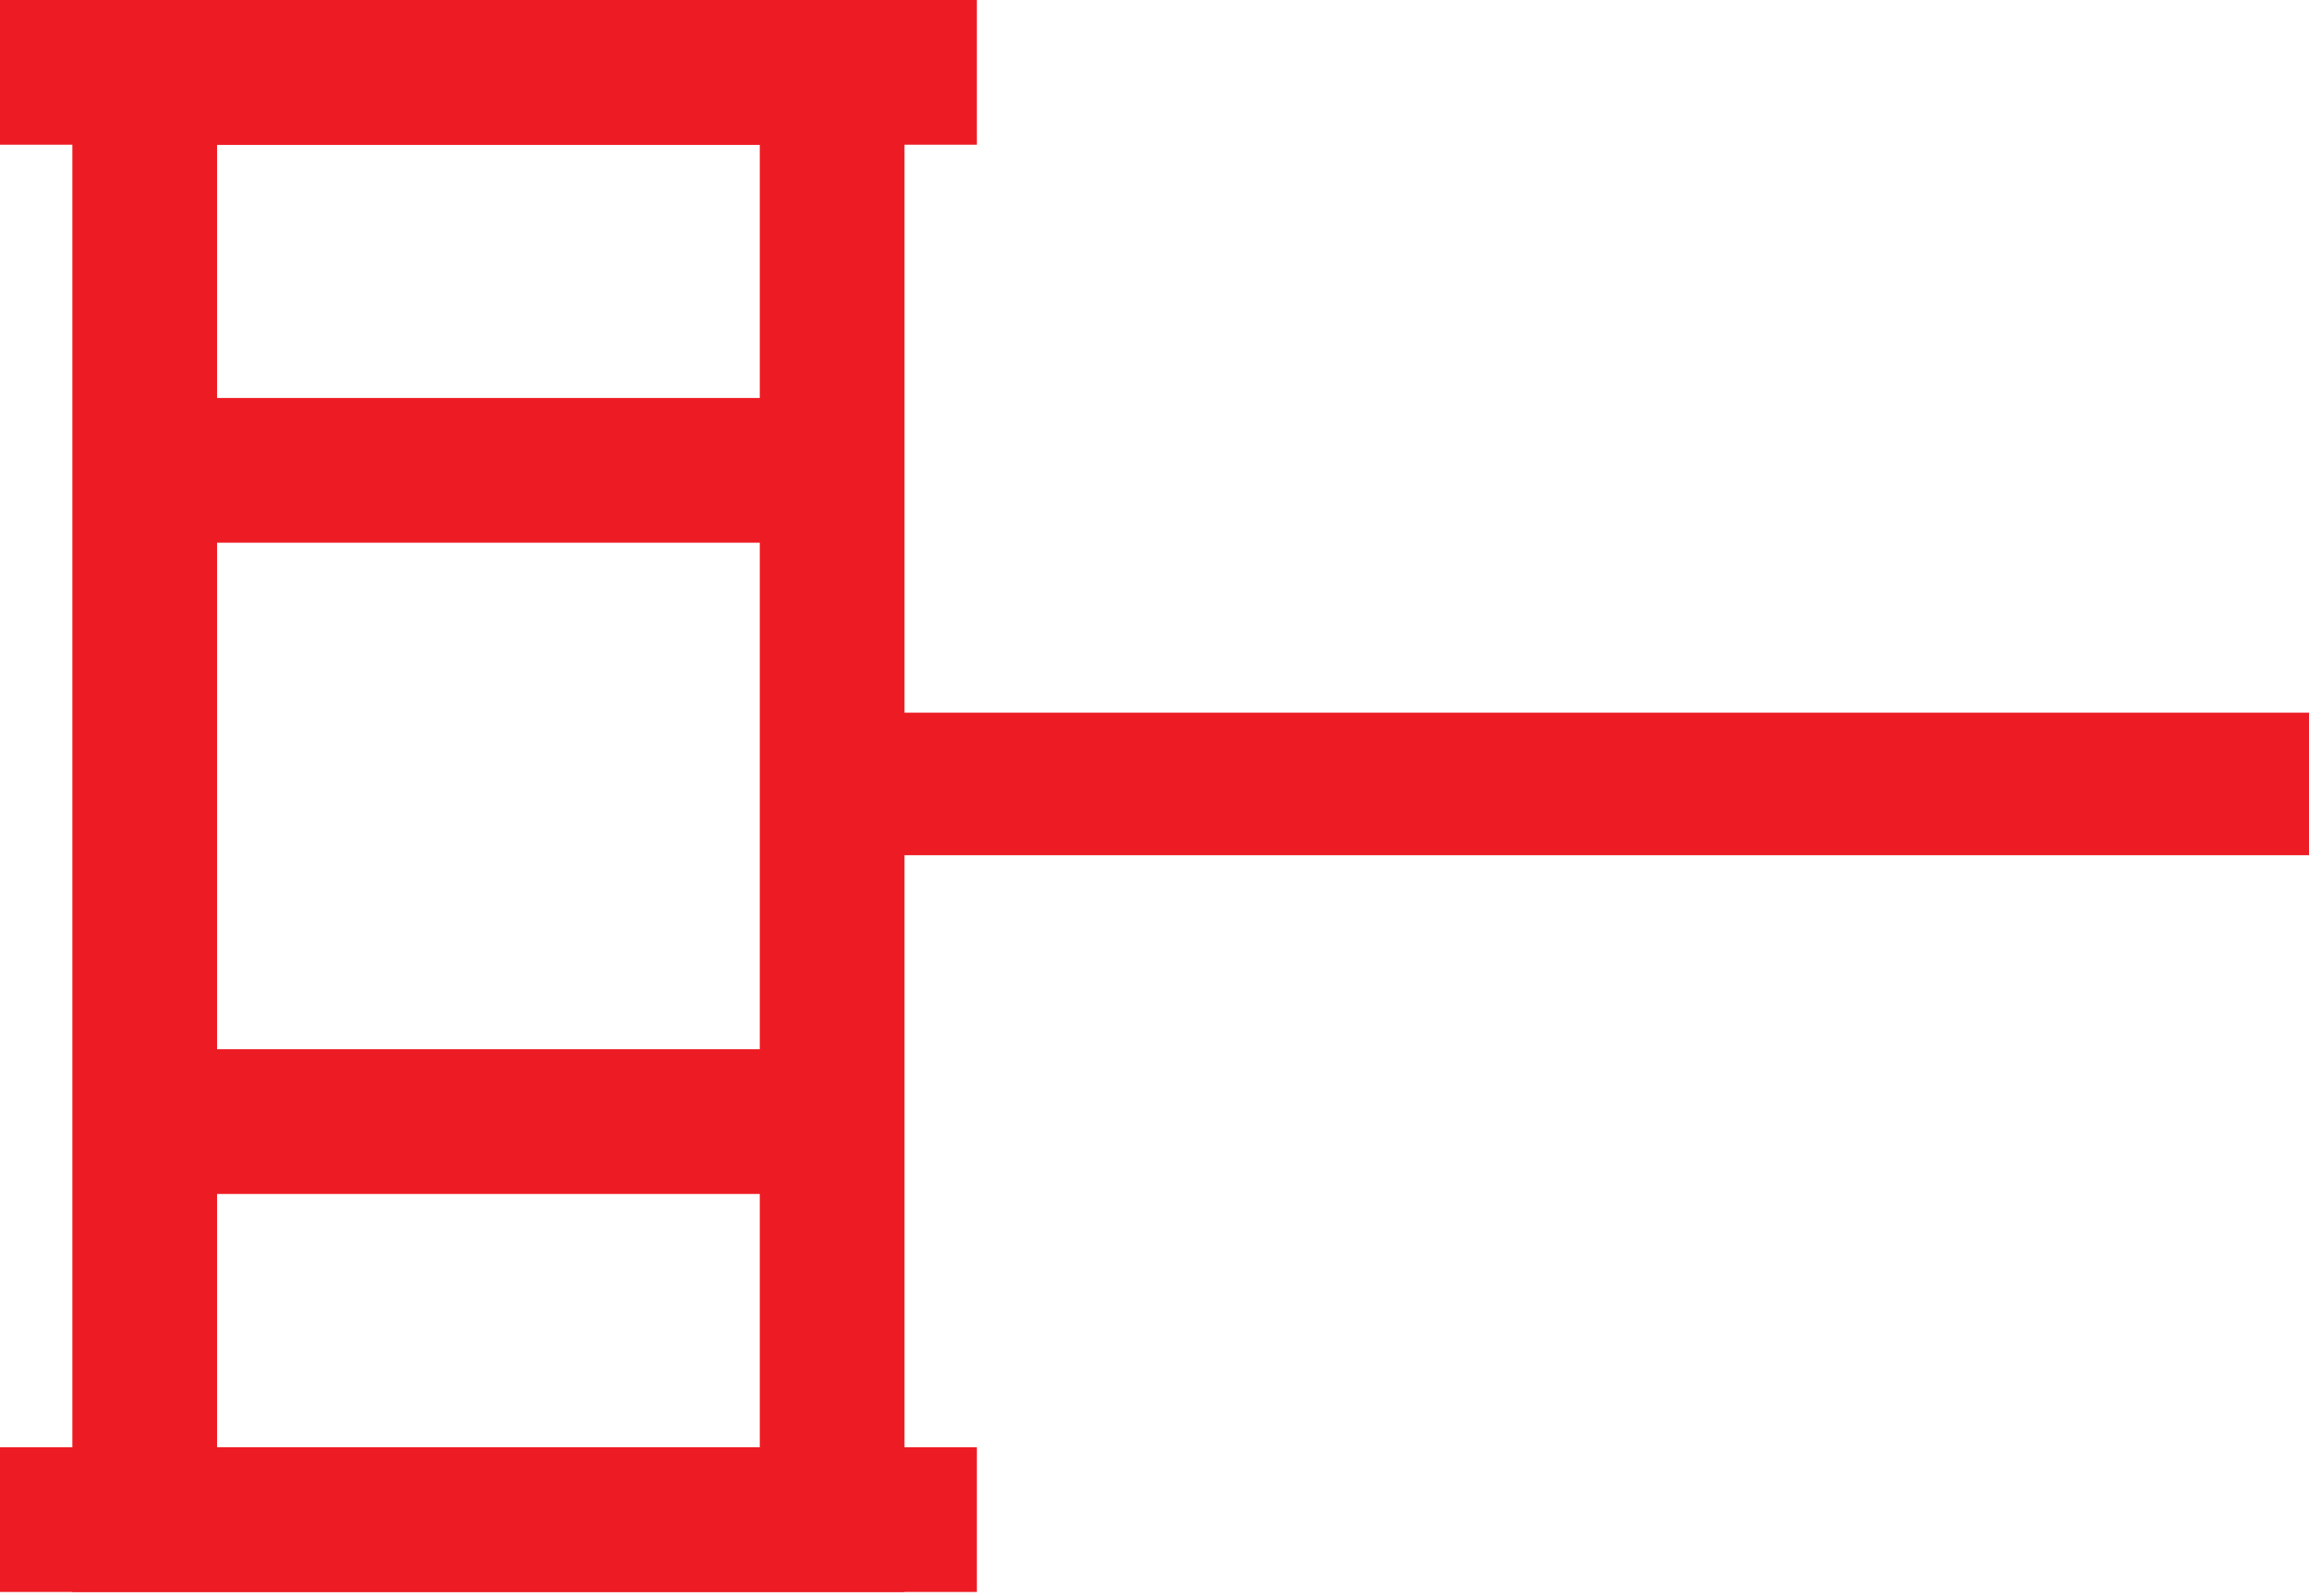
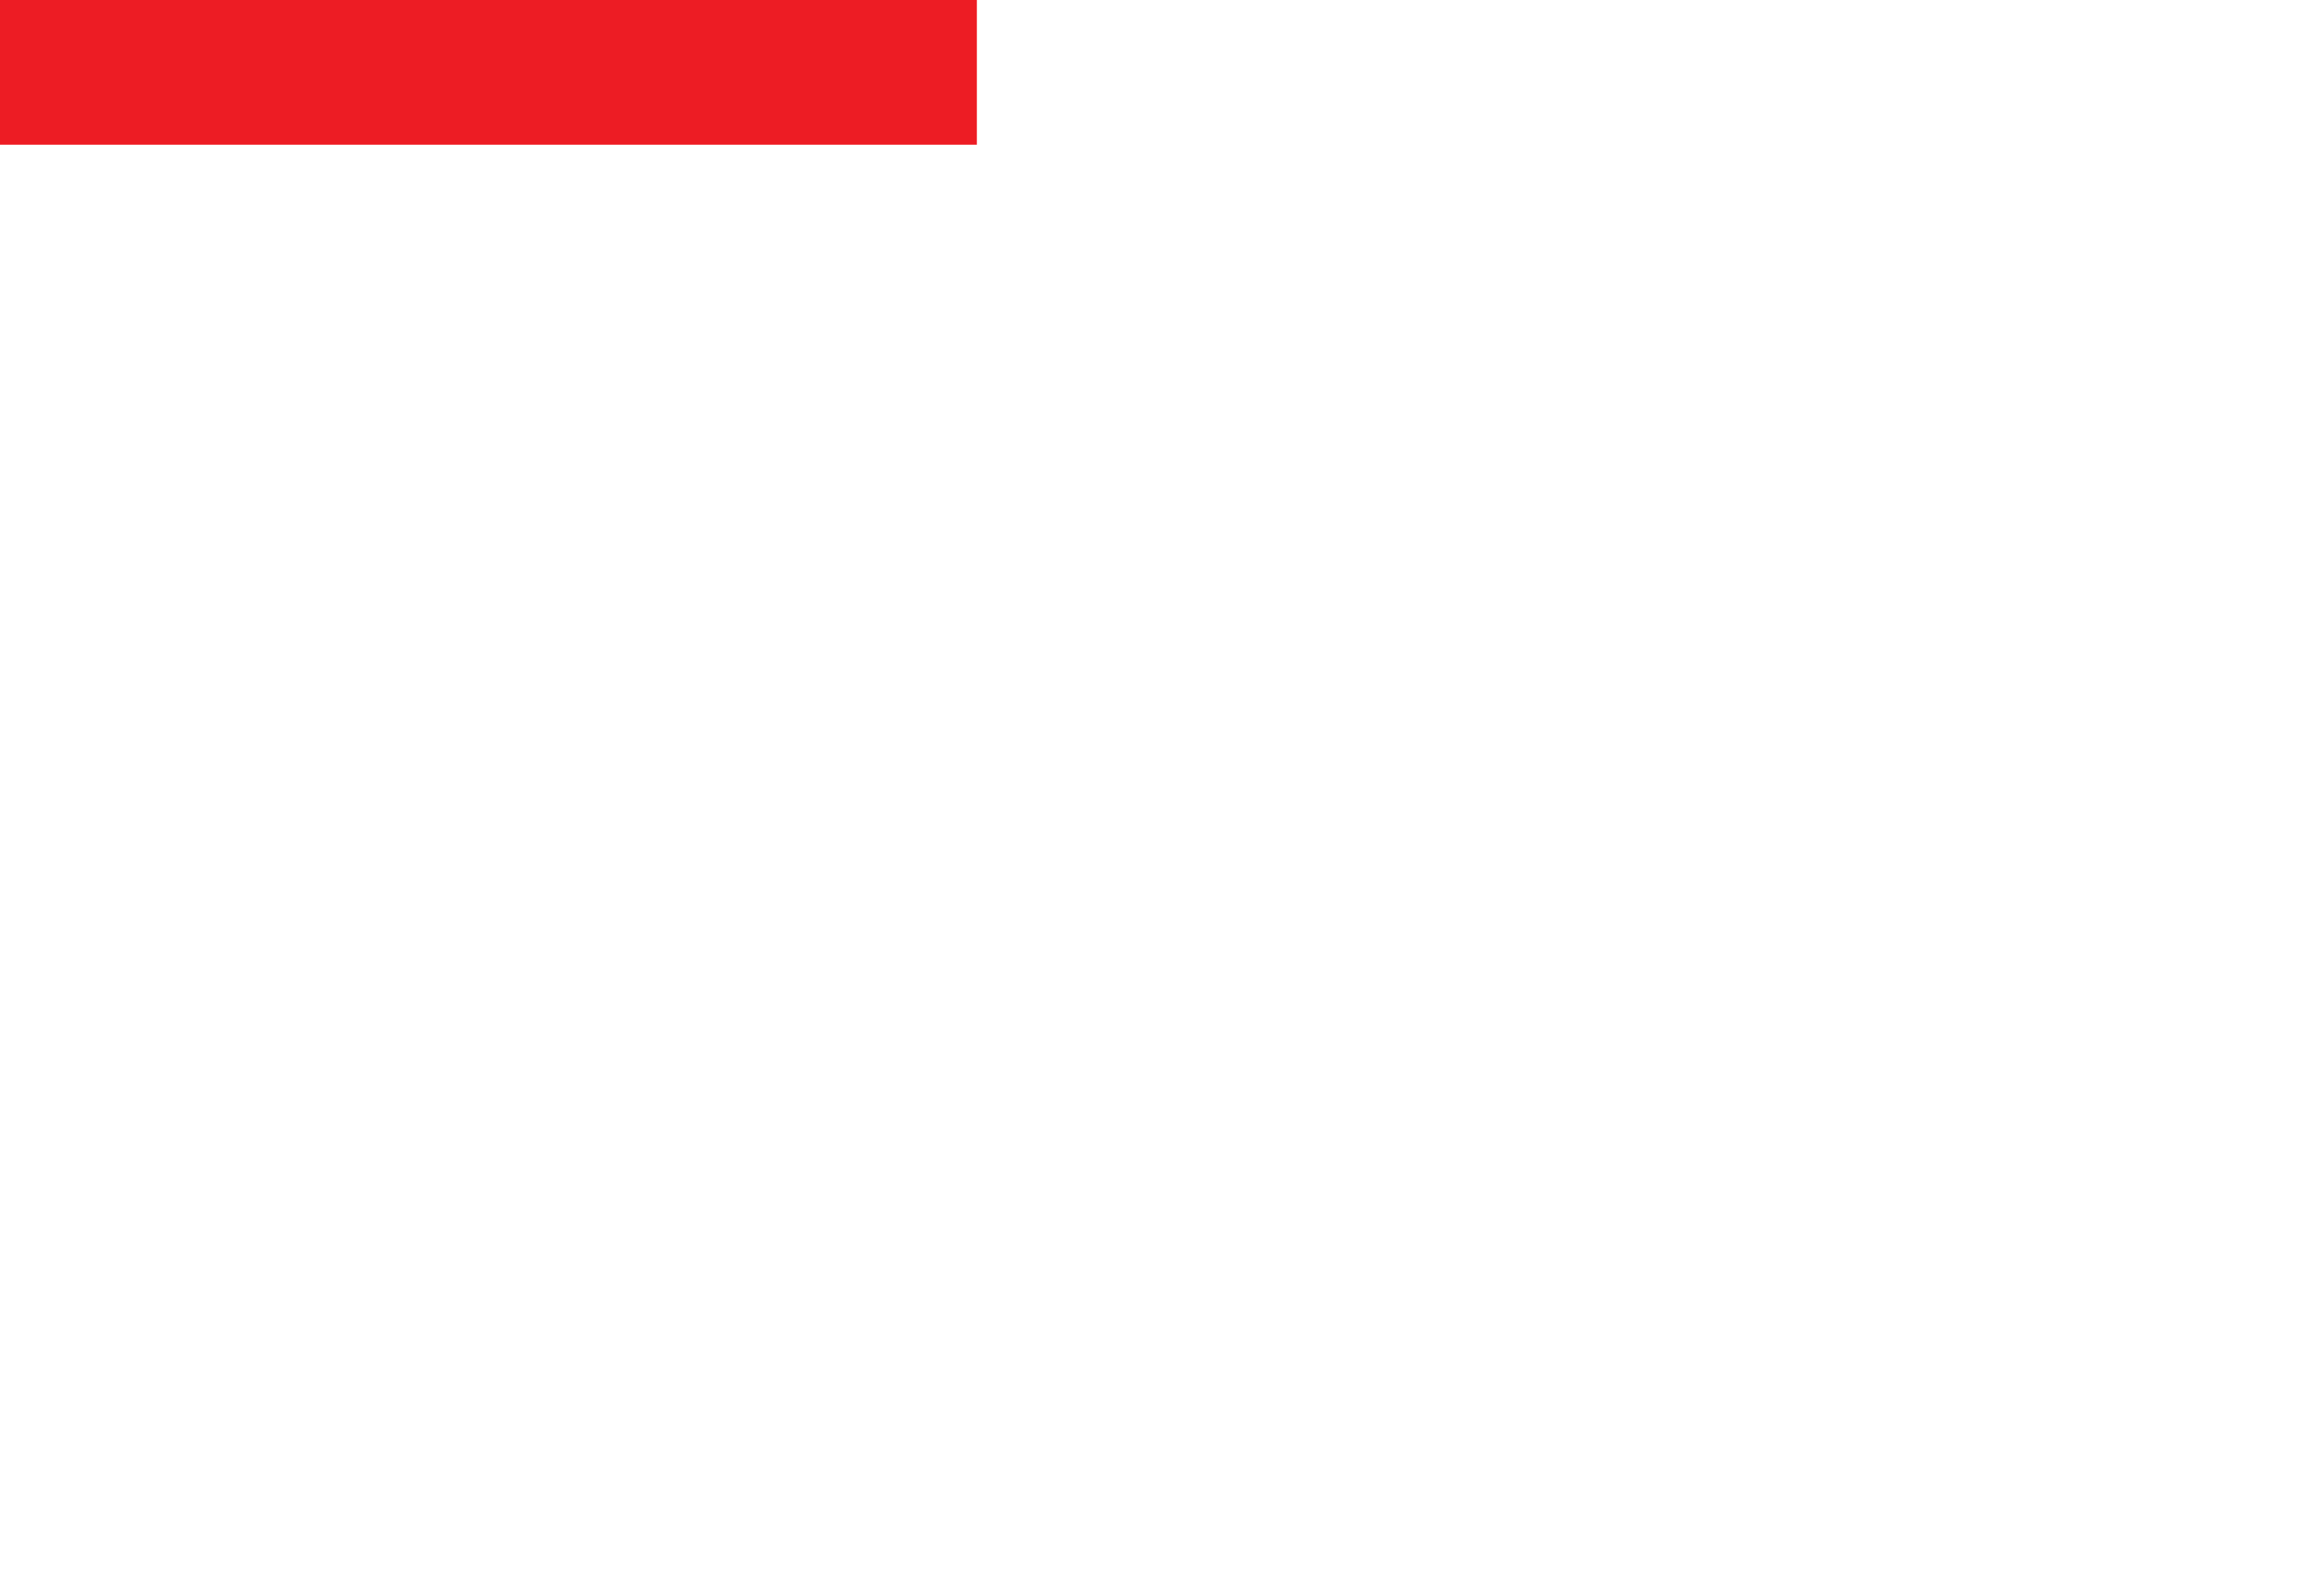
<svg xmlns="http://www.w3.org/2000/svg" width="81" height="56" viewBox="0 0 81 56" fill="none">
-   <path d="M81 25V30H30V25H81Z" fill="#ED1C24" />
-   <path d="M27.923 13.961L27.923 19.038L5.077 19.038L5.077 13.961L27.923 13.961Z" fill="#ED1C24" />
-   <path d="M27.923 36.807L27.923 41.884L5.077 41.884L5.077 36.807L27.923 36.807Z" fill="#ED1C24" />
-   <path d="M31.73 -0V55.846H2.538V-0H31.73ZM7.615 50.769H26.653V5.077H7.615V50.769Z" fill="#ED1C24" />
  <path d="M34.269 -6.10352e-05V5.077H0V-6.10352e-05H34.269Z" fill="#ED1C24" />
-   <path d="M34.269 50.769V55.846H0V50.769H34.269Z" fill="#ED1C24" />
</svg>